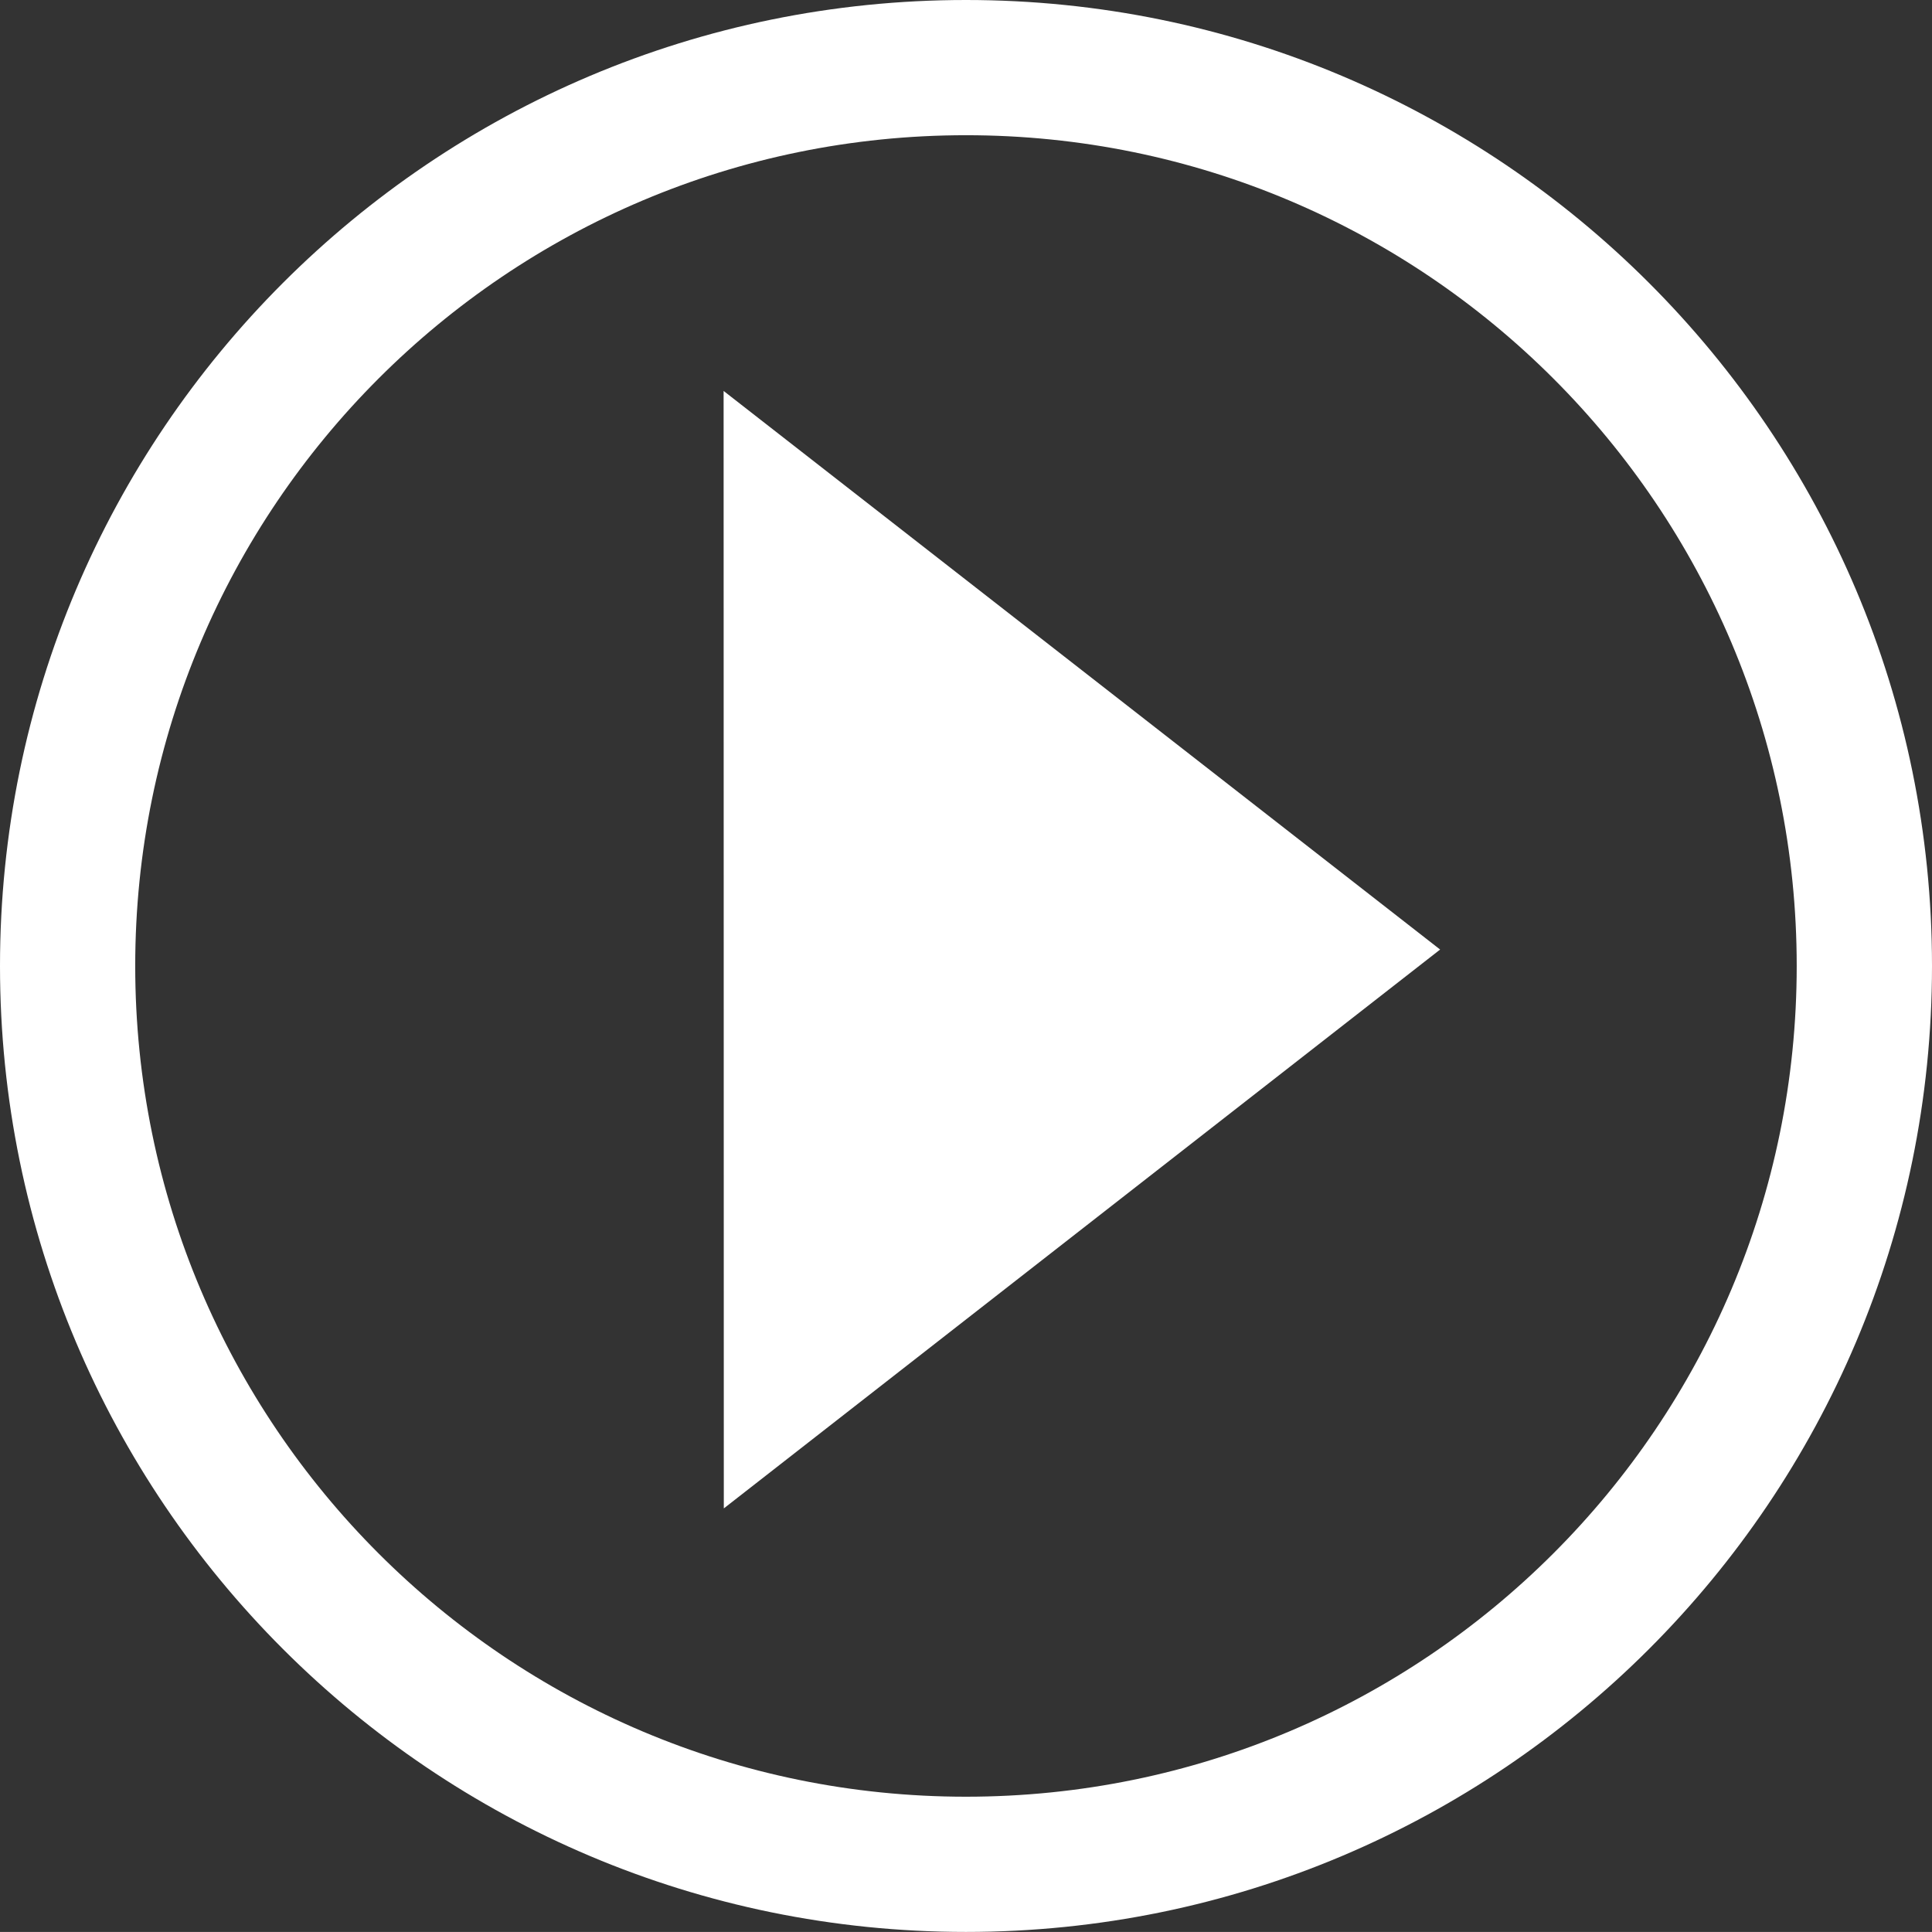
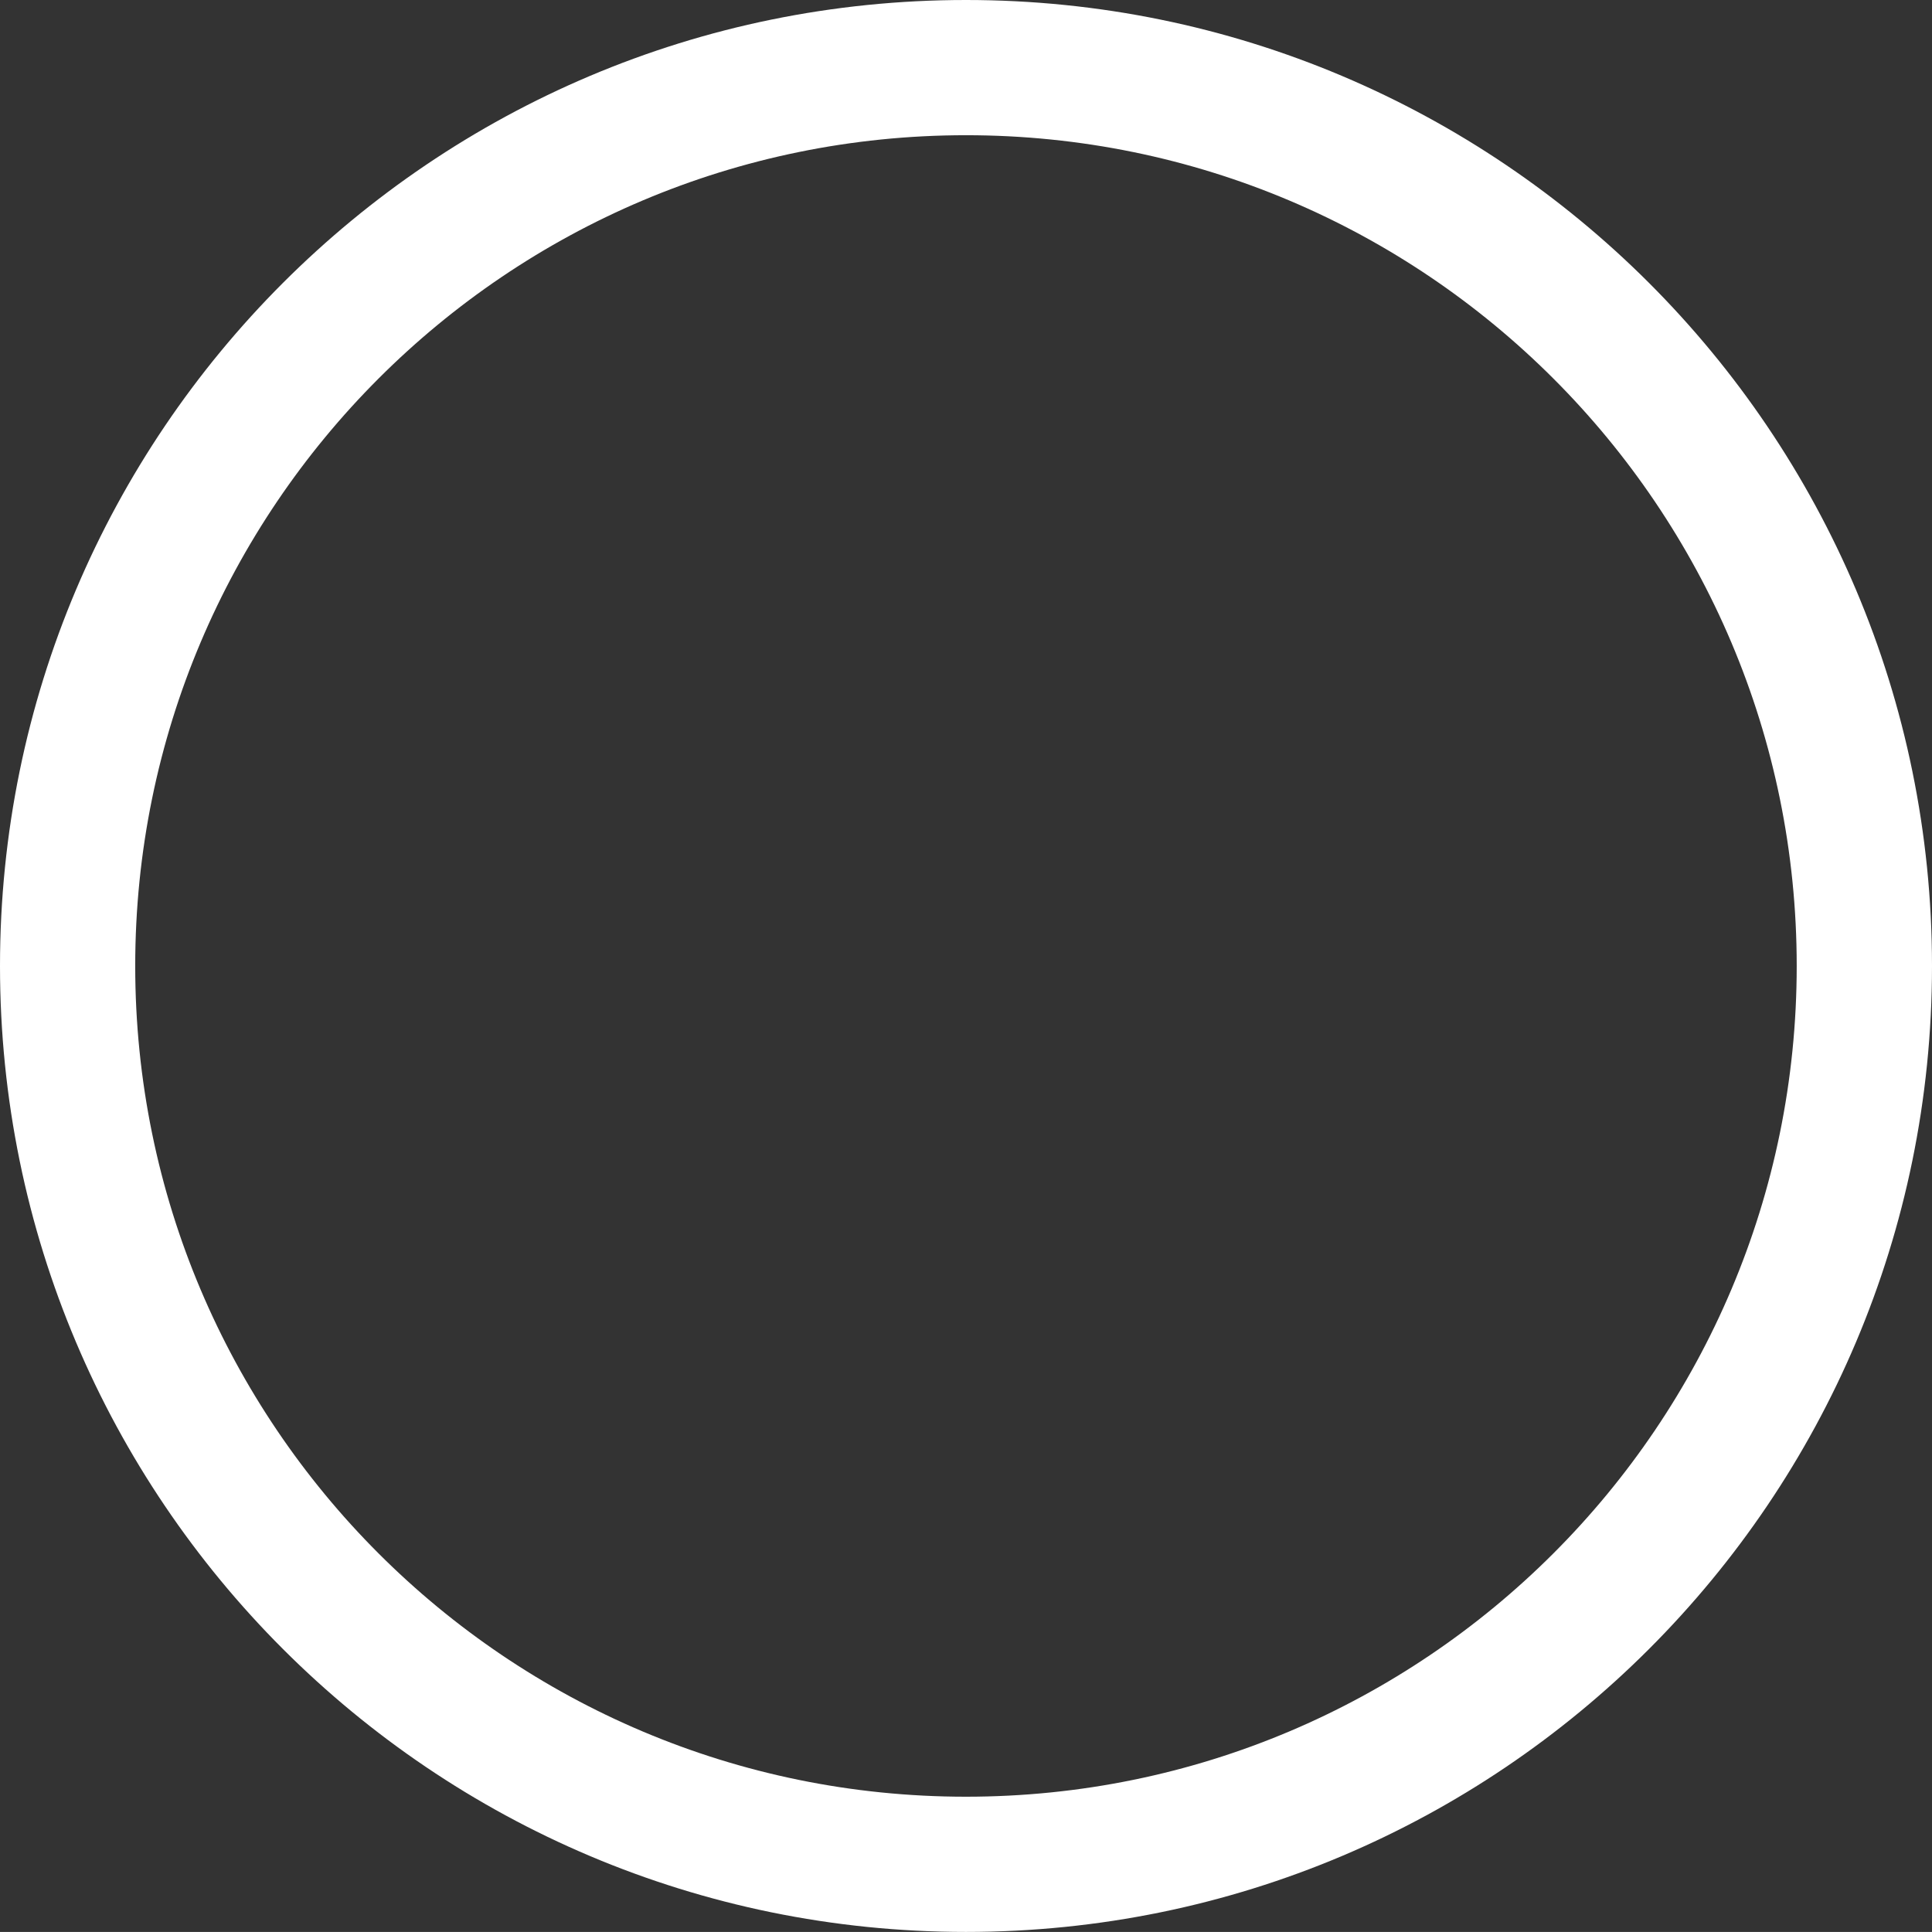
<svg xmlns="http://www.w3.org/2000/svg" version="1.1" id="Layer_1" x="0px" y="0px" width="28.347px" height="28.346px" viewBox="-2.173 -2.173 28.347 28.346" enable-background="new -2.173 -2.173 28.347 28.346" xml:space="preserve">
  <rect x="-2.173" y="-2.173" width="28.347" height="28.346" fill="#333333" stroke="none" />
  <title>Icon / Utility / Chevron / Right</title>
  <g id="_x33_.-Componenten">
    <g id="Icon-_x2F_-Utility-_x2F_-Chevron-_x2F_-Right">
-       <polygon id="Path_1_" fill="#FFFFFF" points="8.447,19.959 18.957,11.759 8.444,3.563   " />
-     </g>
+       </g>
  </g>
  <path fill="#FFFFFF" d="M12-2.173C4.172-2.173-2.173,4.173-2.173,12S4.172,26.173,12,26.173c7.828,0,14.174-6.346,14.174-14.173  S19.828-2.173,12-2.173z M12,24.189C5.268,24.189-0.189,18.732-0.189,12C-0.189,5.269,5.268-0.189,12-0.189S24.189,5.269,24.189,12  C24.189,18.732,18.732,24.189,12,24.189z" />
</svg>